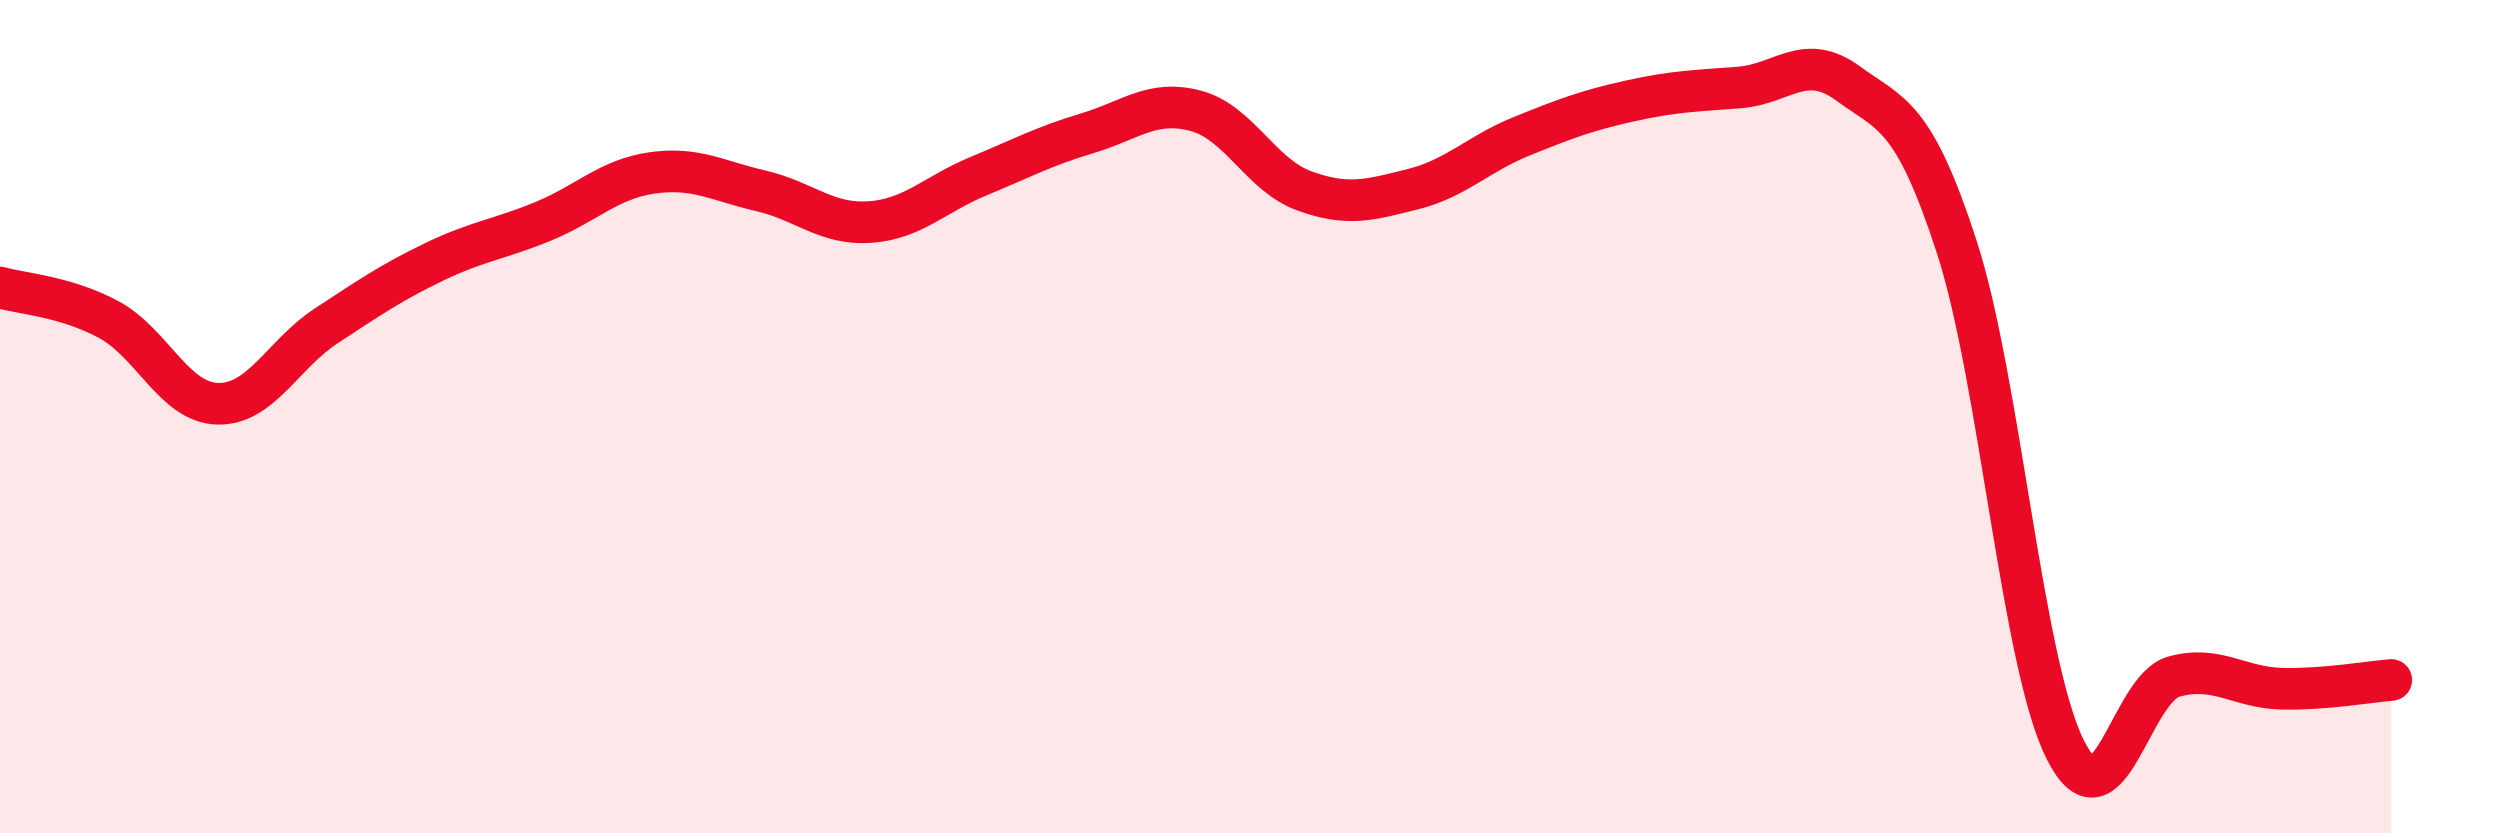
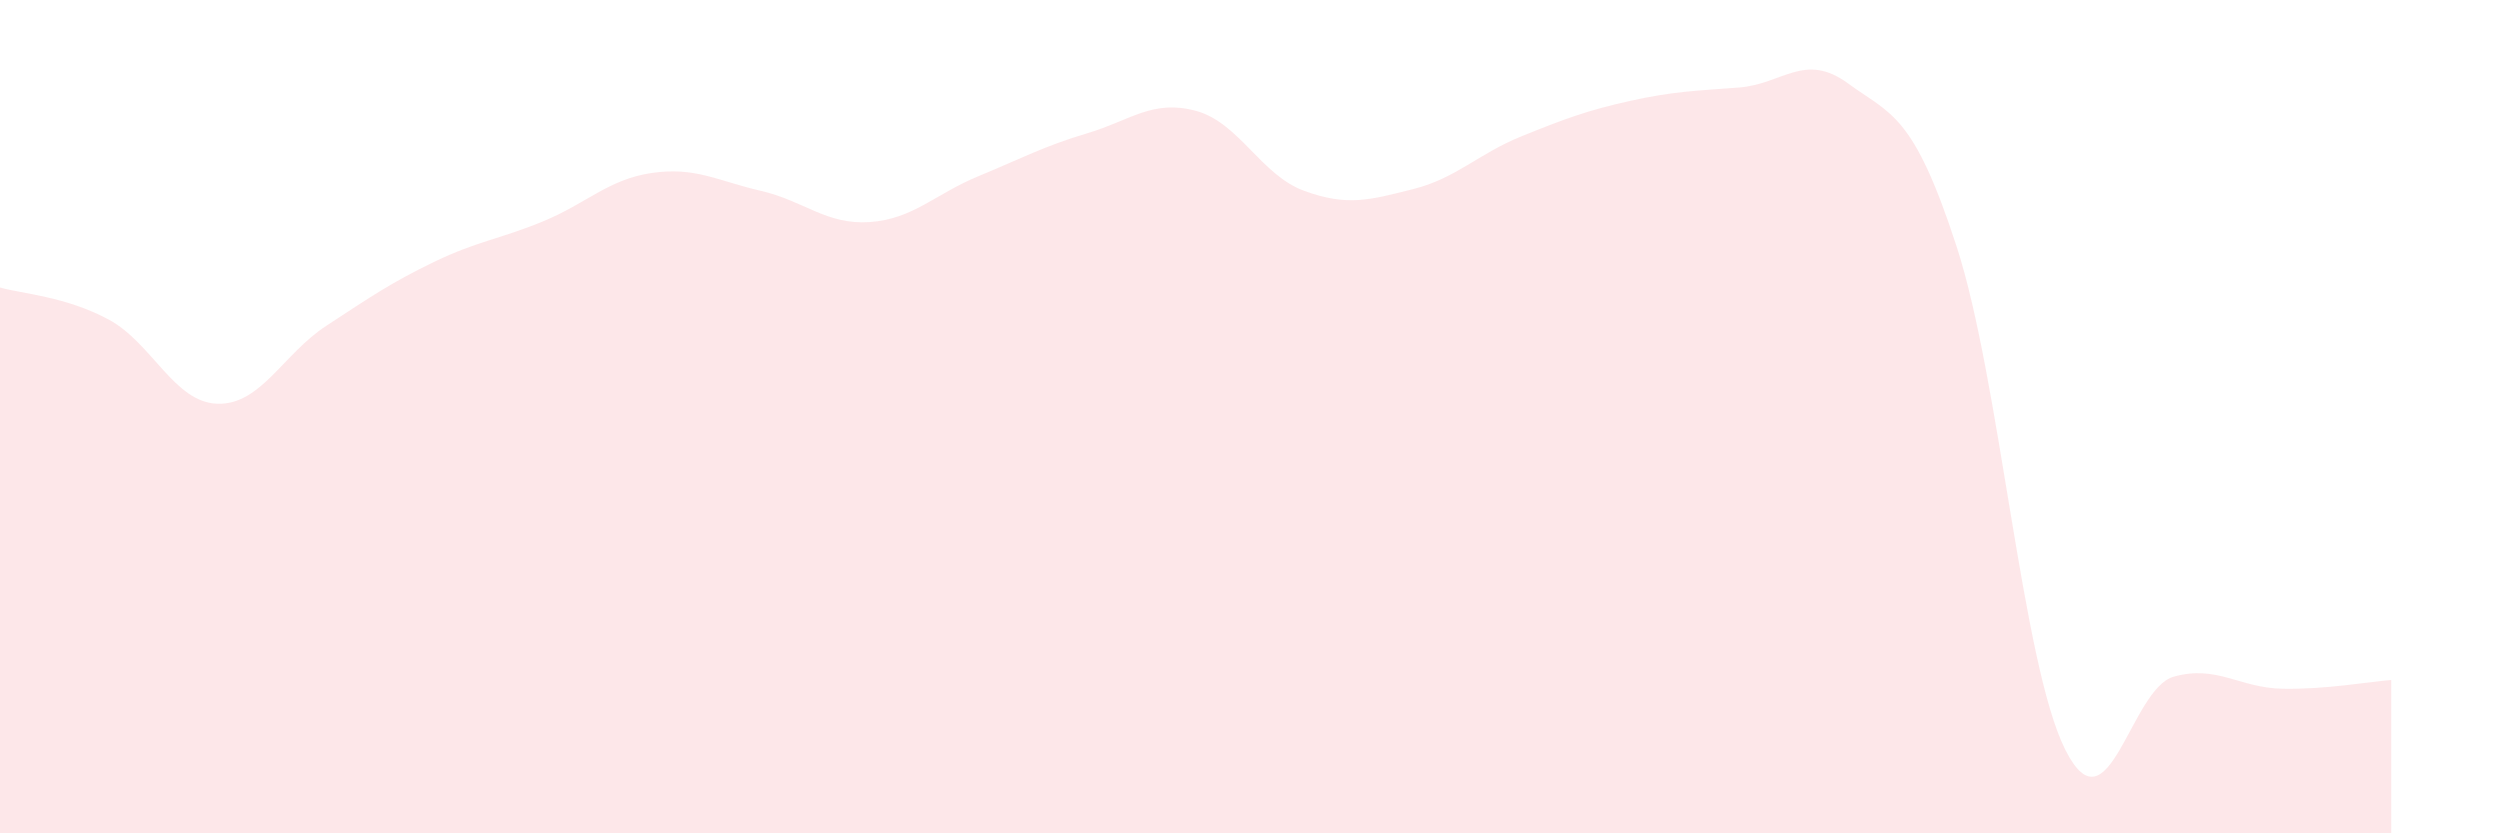
<svg xmlns="http://www.w3.org/2000/svg" width="60" height="20" viewBox="0 0 60 20">
  <path d="M 0,6.9 C 0.52,7.05 1.57,7.11 2.61,7.67 C 3.65,8.23 4.18,9.66 5.22,9.69 C 6.26,9.72 6.79,8.5 7.83,7.82 C 8.87,7.14 9.39,6.78 10.43,6.28 C 11.47,5.78 12,5.74 13.04,5.31 C 14.08,4.88 14.61,4.3 15.65,4.15 C 16.69,4 17.22,4.34 18.26,4.58 C 19.3,4.82 19.83,5.4 20.87,5.33 C 21.91,5.26 22.44,4.66 23.48,4.23 C 24.52,3.8 25.05,3.51 26.09,3.2 C 27.13,2.89 27.66,2.38 28.7,2.66 C 29.74,2.94 30.26,4.2 31.3,4.58 C 32.34,4.96 32.87,4.8 33.91,4.54 C 34.95,4.28 35.48,3.69 36.52,3.27 C 37.56,2.85 38.09,2.65 39.13,2.42 C 40.17,2.19 40.7,2.18 41.74,2.1 C 42.78,2.02 43.31,1.24 44.35,2 C 45.39,2.76 45.92,2.72 46.96,5.92 C 48,9.12 48.53,15.94 49.57,18 C 50.61,20.06 51.13,16.53 52.17,16.24 C 53.21,15.95 53.74,16.51 54.78,16.53 C 55.82,16.55 56.87,16.36 57.39,16.32L57.39 20L0 20Z" fill="#EB0A25" opacity="0.1" stroke-linecap="round" stroke-linejoin="round" />
-   <path d="M 0,6.9 C 0.52,7.05 1.57,7.11 2.61,7.67 C 3.65,8.23 4.18,9.66 5.22,9.69 C 6.26,9.72 6.79,8.5 7.83,7.82 C 8.87,7.14 9.39,6.78 10.43,6.28 C 11.47,5.78 12,5.74 13.04,5.31 C 14.08,4.88 14.61,4.3 15.65,4.15 C 16.69,4 17.22,4.34 18.26,4.58 C 19.3,4.82 19.83,5.4 20.87,5.33 C 21.91,5.26 22.44,4.66 23.48,4.23 C 24.52,3.8 25.05,3.51 26.09,3.2 C 27.13,2.89 27.66,2.38 28.7,2.66 C 29.74,2.94 30.26,4.2 31.3,4.58 C 32.34,4.96 32.87,4.8 33.91,4.54 C 34.95,4.28 35.48,3.69 36.52,3.27 C 37.56,2.85 38.09,2.65 39.13,2.42 C 40.17,2.19 40.7,2.18 41.74,2.1 C 42.78,2.02 43.31,1.24 44.35,2 C 45.39,2.76 45.92,2.72 46.96,5.92 C 48,9.12 48.53,15.94 49.57,18 C 50.61,20.06 51.13,16.53 52.17,16.24 C 53.21,15.95 53.74,16.51 54.78,16.53 C 55.82,16.55 56.87,16.36 57.39,16.32" stroke="#EB0A25" stroke-width="1" fill="none" stroke-linecap="round" stroke-linejoin="round" />
</svg>